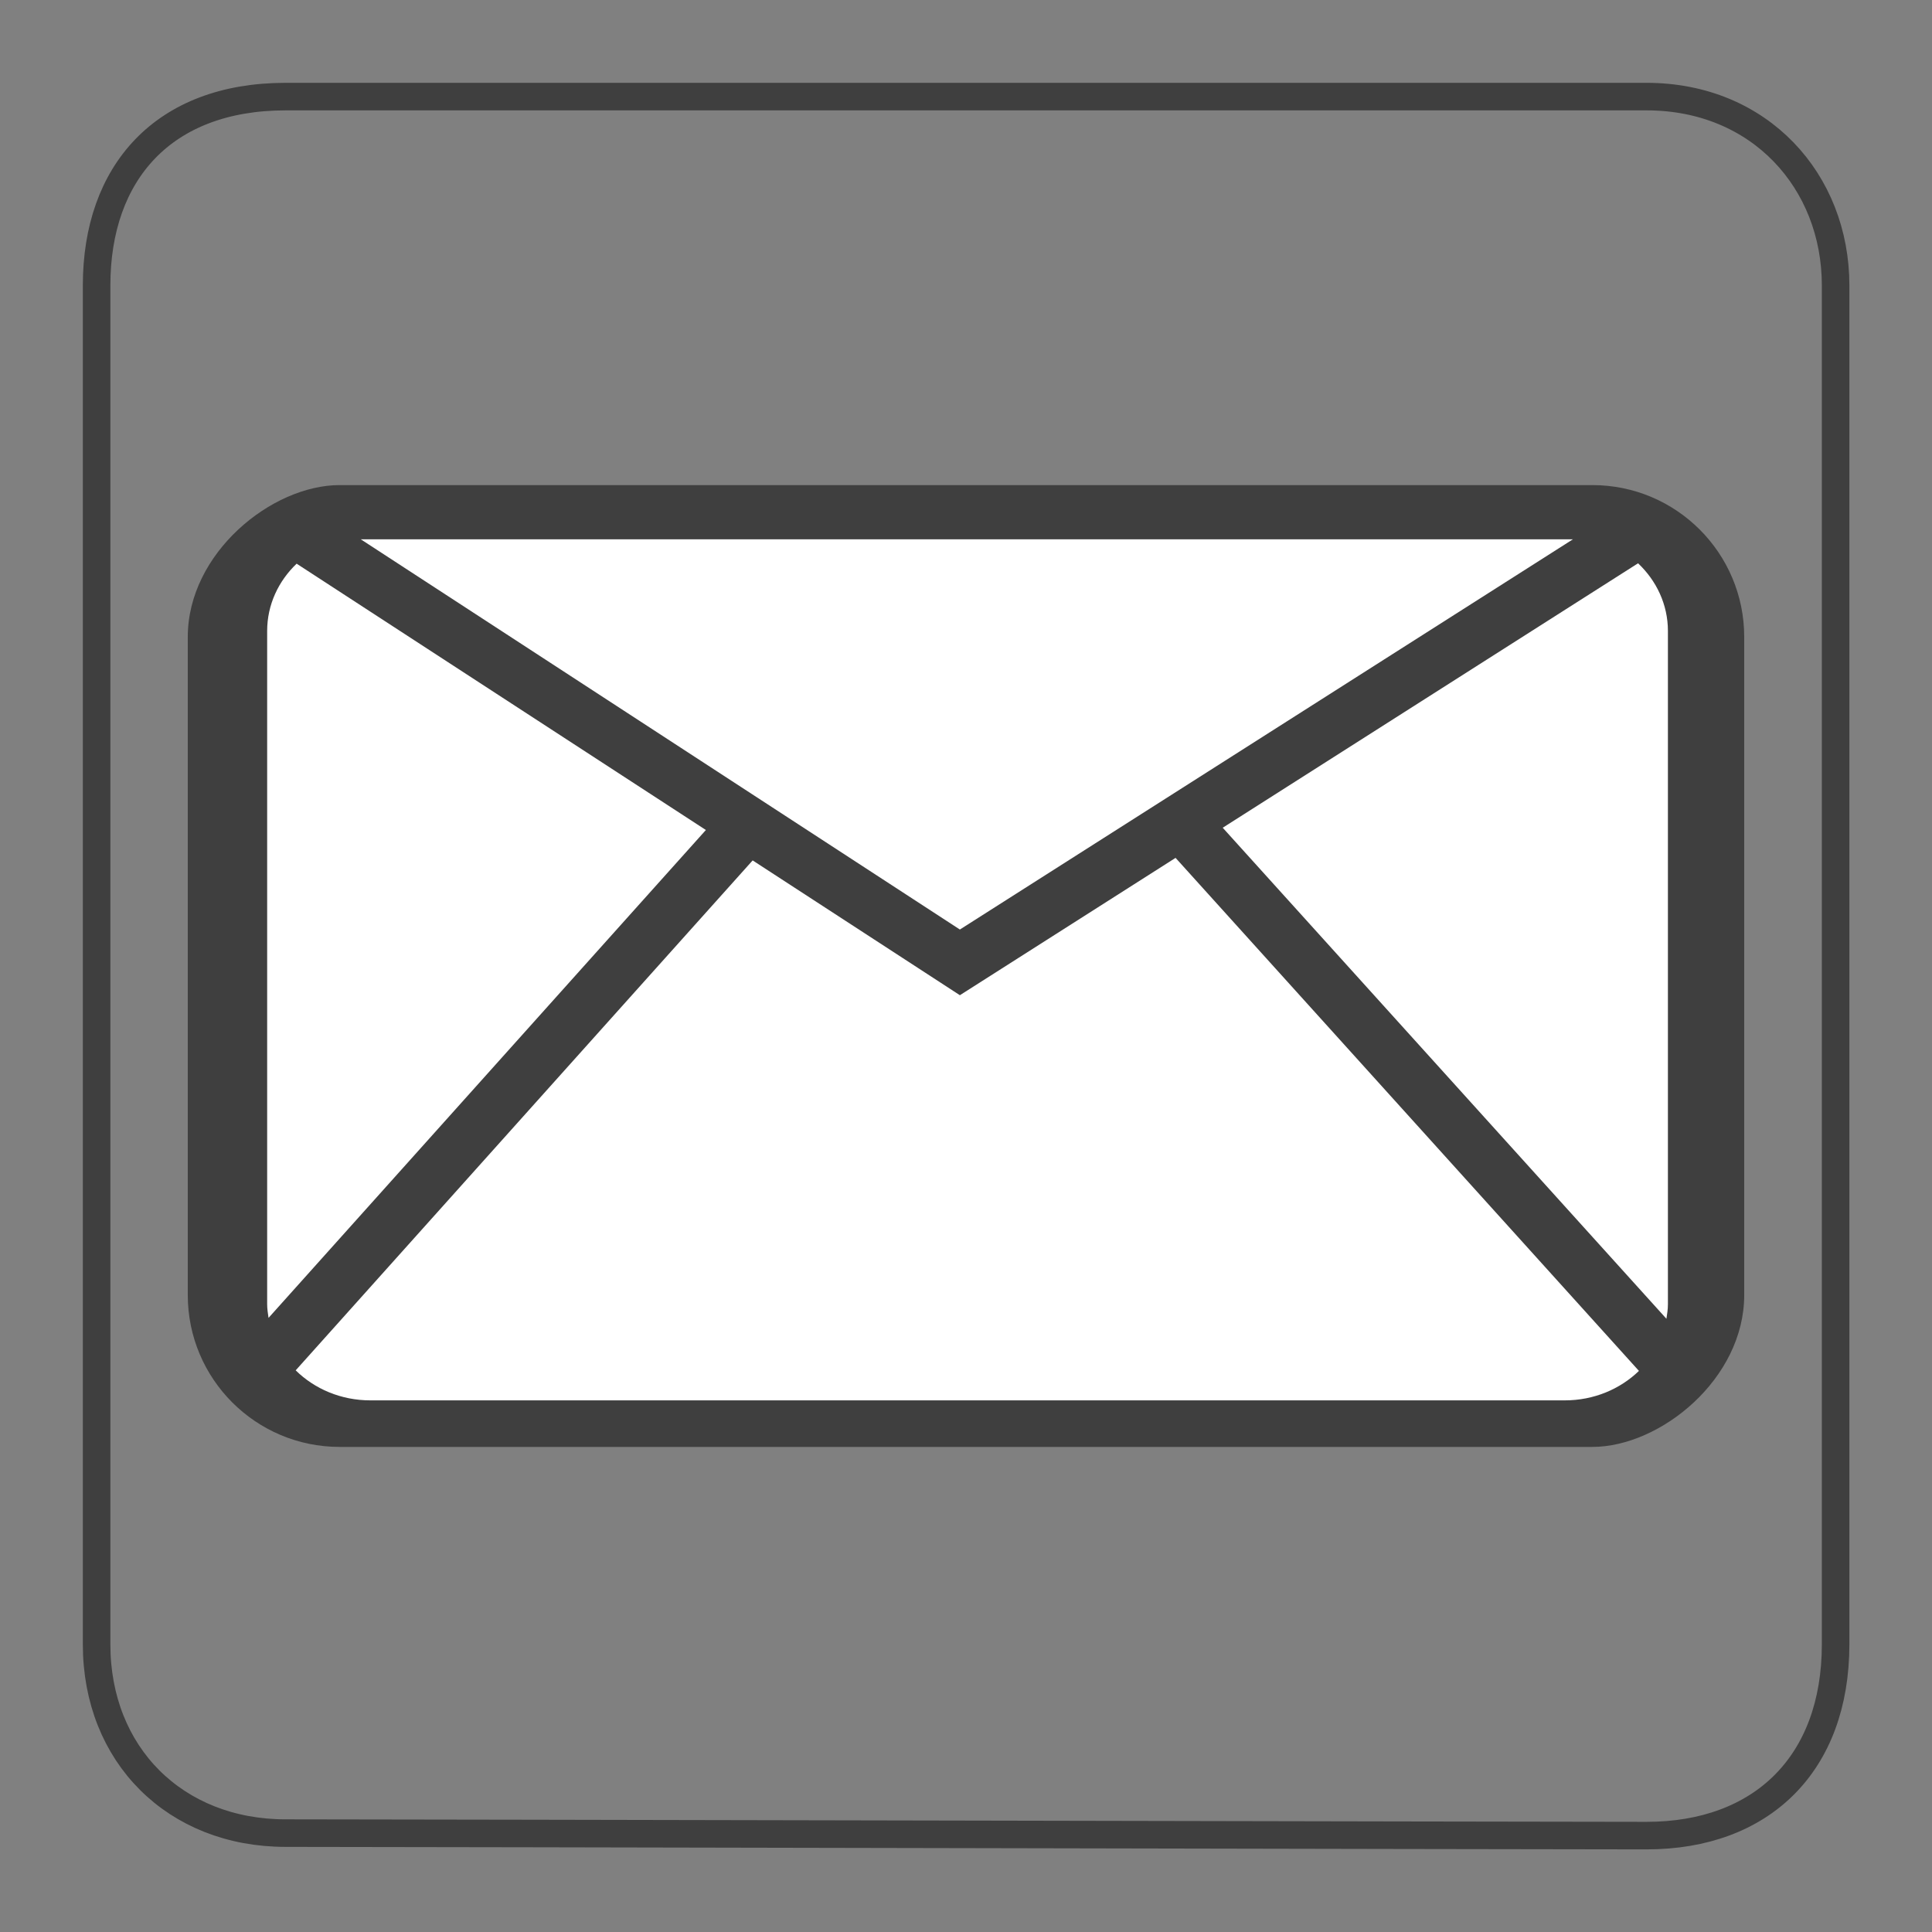
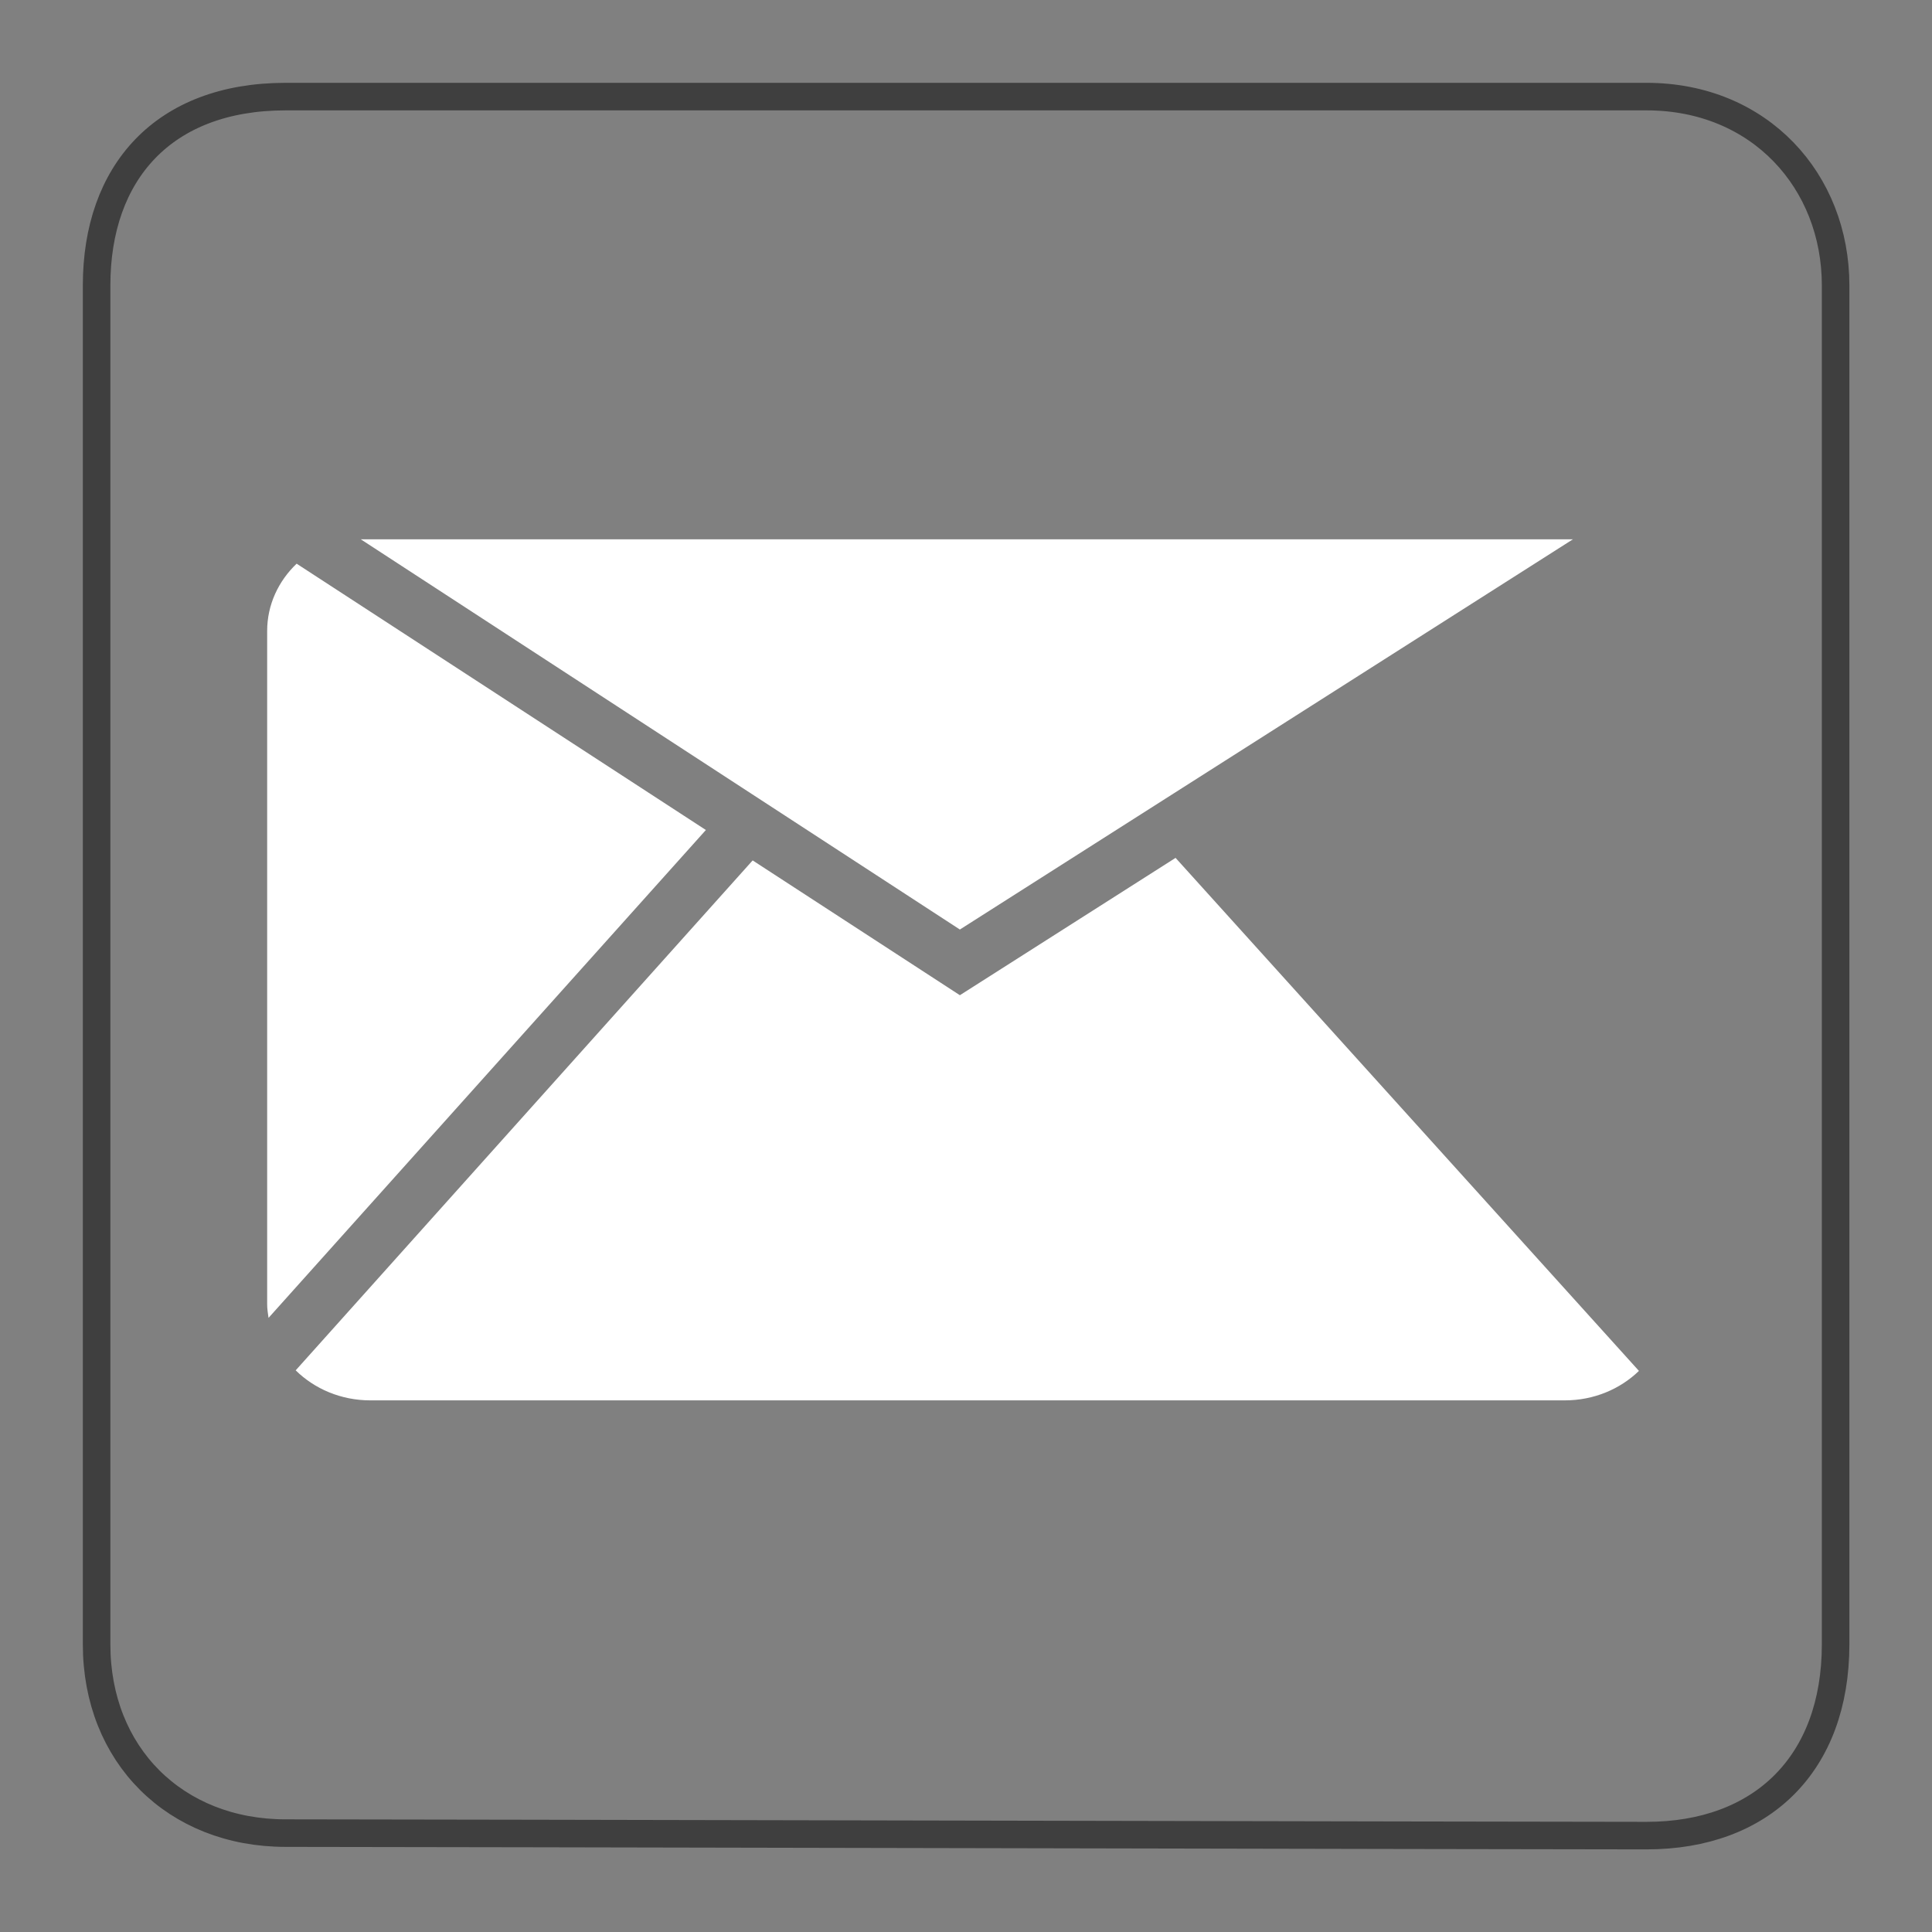
<svg xmlns="http://www.w3.org/2000/svg" xmlns:ns1="http://www.inkscape.org/namespaces/inkscape" xmlns:ns2="http://sodipodi.sourceforge.net/DTD/sodipodi-0.dtd" width="35" height="35" viewBox="0 0 9.26 9.26" version="1.1" id="svg3678" ns1:version="0.92.2 (5c3e80d, 2017-08-06)" ns2:docname="icon-mail.svg">
  <rect x="0" y="0" width="9.26" height="9.26" fill="#808080" stroke="none" />
  <defs id="defs3672" />
  <ns2:namedview id="base" pagecolor="#ffffff" bordercolor="#666666" borderopacity="1.0" ns1:pageopacity="0.0" ns1:pageshadow="2" ns1:zoom="15.839192" ns1:cx="15.291074" ns1:cy="18.629471" ns1:document-units="px" ns1:current-layer="layer1" showgrid="false" units="px" ns1:window-width="1920" ns1:window-height="1017" ns1:window-x="-8" ns1:window-y="-8" ns1:window-maximized="1" showguides="true" ns1:guide-bbox="true" />
  <g ns1:label="Layer 1" ns1:groupmode="layer" id="layer1" transform="translate(0,-287.74)">
    <path style="fill:none;fill-rule:evenodd;stroke:#3f3f3f;stroke-width:0.132;stroke-linecap:butt;stroke-linejoin:miter;stroke-miterlimit:4;stroke-dasharray:none;stroke-opacity:1" d="m 1.369,288.203 c 0.587,0 5.98,0 6.523,0 0.543,0 0.906,0.406 0.906,0.905 0,0.498 0,5.939 0,6.513 0,0.574 -0.355,0.917 -0.906,0.917 -0.55,0 -5.994,-0.012 -6.523,-0.012 -0.529,0 -0.906,-0.375 -0.906,-0.905 0,-0.53 0,-5.974 0,-6.513 0,-0.539 0.319,-0.905 0.906,-0.905 z" id="path1394" ns1:connector-curvature="0" ns2:nodetypes="zzzzzzzzz" />
-     <rect style="opacity:1;fill:#3f3f3f;fill-opacity:1;fill-rule:nonzero;stroke:none;stroke-width:0;stroke-linecap:butt;stroke-linejoin:miter;stroke-miterlimit:10;stroke-dasharray:none;stroke-opacity:1" id="rect829" width="4.61" height="7.46" x="-294.675" y="0.9" rx="0.728" ry="0.728" transform="rotate(-90)" />
-     <path style="opacity:1;fill:#ffffff;fill-opacity:1;fill-rule:nonzero;stroke:none;stroke-width:0;stroke-linecap:butt;stroke-linejoin:miter;stroke-miterlimit:10;stroke-dasharray:none;stroke-opacity:1" d="m 29.627,10.188 -7.512,4.783 8.025,8.881 c 0.014,-0.087 0.027,-0.173 0.027,-0.264 V 11.412 c 0,-0.479 -0.208,-0.911 -0.541,-1.225 z" transform="matrix(0.265,0,0,0.265,0,287.74)" id="path942" />
    <path style="opacity:1;fill:#ffffff;fill-opacity:1;fill-rule:nonzero;stroke:none;stroke-width:0;stroke-linecap:butt;stroke-linejoin:miter;stroke-miterlimit:10;stroke-dasharray:none;stroke-opacity:1" d="m 5.365,10.195 c -0.328,0.313 -0.533,0.742 -0.533,1.217 v 12.176 c 0,0.085 0.013,0.166 0.025,0.248 l 7.91,-8.824 z" transform="matrix(0.265,0,0,0.265,0,287.74)" id="path940" />
    <path style="opacity:1;fill:#ffffff;fill-opacity:1;fill-rule:nonzero;stroke:none;stroke-width:0;stroke-linecap:butt;stroke-linejoin:miter;stroke-miterlimit:10;stroke-dasharray:none;stroke-opacity:1" d="M 21.262,15.516 17.361,18 13.613,15.562 5.348,24.785 c 0.34,0.334 0.817,0.543 1.352,0.543 H 28.301 c 0.529,0 1.003,-0.205 1.342,-0.533 z" transform="matrix(0.265,0,0,0.265,0,287.74)" id="path938" />
    <path style="opacity:1;fill:#ffffff;fill-opacity:1;fill-rule:nonzero;stroke:none;stroke-width:0;stroke-linecap:butt;stroke-linejoin:miter;stroke-miterlimit:10;stroke-dasharray:none;stroke-opacity:1" d="M 6.525,9.754 17.361,16.812 28.449,9.754 Z" transform="matrix(0.265,0,0,0.265,0,287.74)" id="rect831" />
  </g>
</svg>